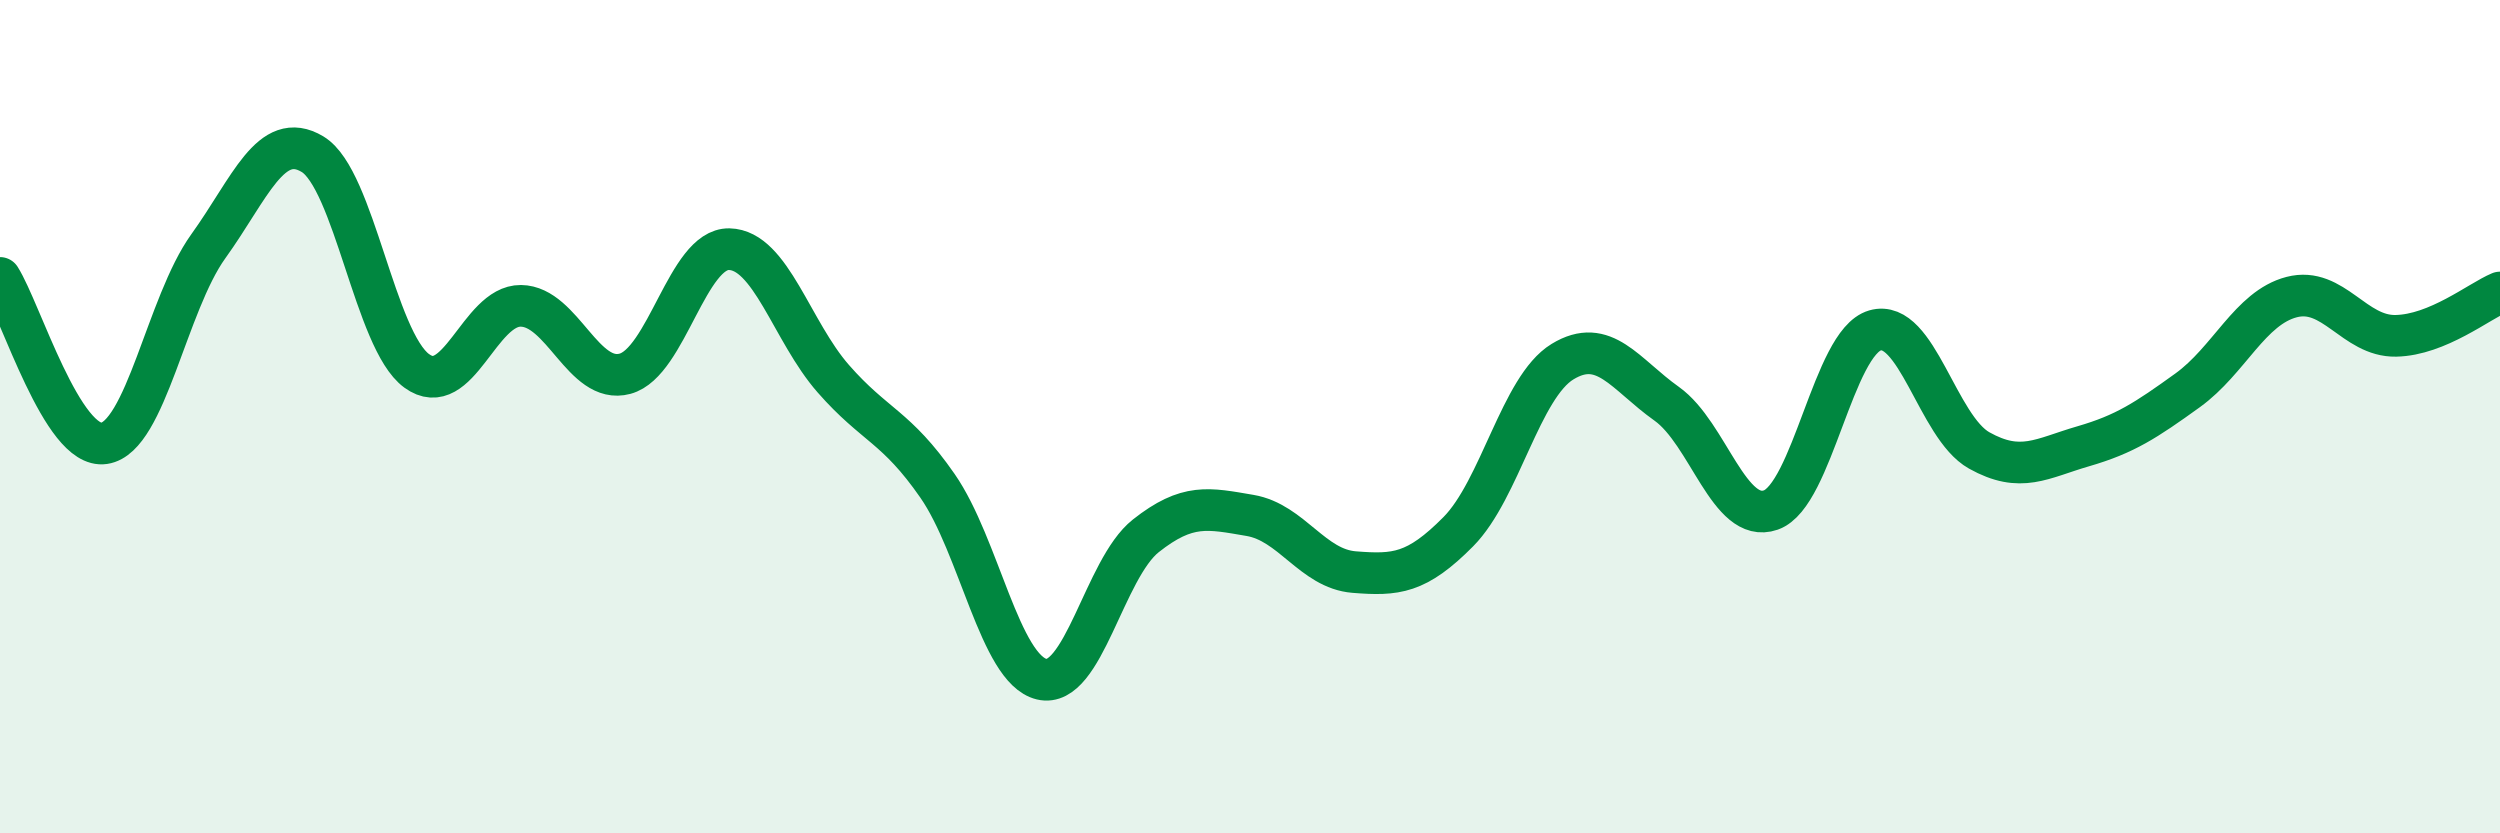
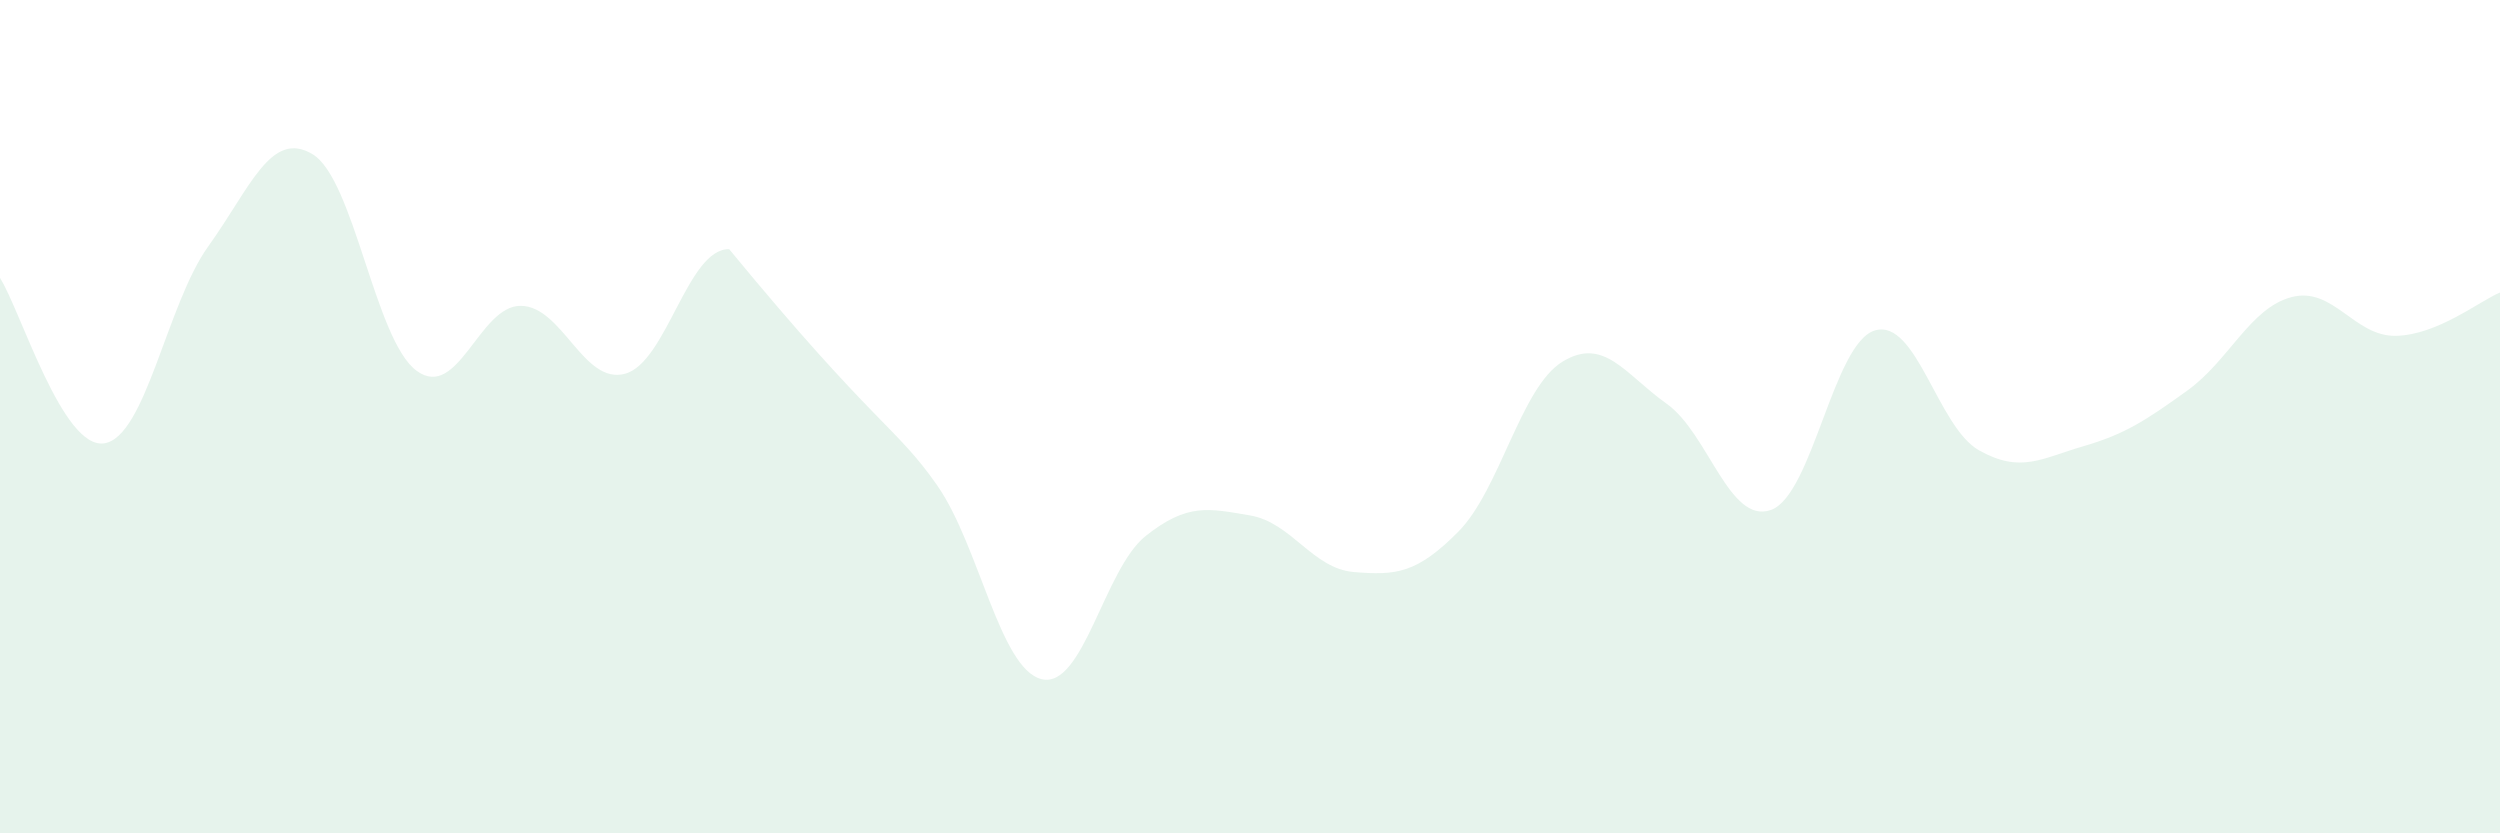
<svg xmlns="http://www.w3.org/2000/svg" width="60" height="20" viewBox="0 0 60 20">
-   <path d="M 0,6.67 C 0.5,7.46 1.5,10.79 2.5,10.64 C 3.5,10.49 4,7.3 5,5.91 C 6,4.52 6.5,3.1 7.5,3.7 C 8.5,4.3 9,8.17 10,8.9 C 11,9.63 11.5,7.33 12.5,7.34 C 13.5,7.35 14,9.24 15,8.97 C 16,8.7 16.5,5.96 17.5,5.98 C 18.5,6 19,7.95 20,9.09 C 21,10.23 21.5,10.22 22.5,11.66 C 23.5,13.1 24,16.06 25,16.3 C 26,16.54 26.5,13.65 27.5,12.86 C 28.5,12.07 29,12.2 30,12.37 C 31,12.54 31.5,13.65 32.5,13.73 C 33.5,13.81 34,13.77 35,12.76 C 36,11.75 36.5,9.29 37.5,8.68 C 38.5,8.07 39,8.98 40,9.69 C 41,10.4 41.5,12.59 42.5,12.24 C 43.5,11.89 44,8.22 45,7.93 C 46,7.64 46.5,10.25 47.5,10.81 C 48.5,11.37 49,11 50,10.71 C 51,10.42 51.5,10.09 52.5,9.37 C 53.5,8.65 54,7.39 55,7.13 C 56,6.87 56.5,8.08 57.5,8.06 C 58.5,8.04 59.5,7.23 60,7.02L60 20L0 20Z" fill="#008740" opacity="0.1" stroke-linecap="round" stroke-linejoin="round" />
-   <path d="M 0,6.67 C 0.5,7.46 1.5,10.79 2.5,10.64 C 3.5,10.49 4,7.3 5,5.91 C 6,4.52 6.5,3.1 7.5,3.7 C 8.5,4.3 9,8.17 10,8.9 C 11,9.63 11.5,7.33 12.5,7.34 C 13.5,7.35 14,9.24 15,8.97 C 16,8.7 16.5,5.96 17.5,5.98 C 18.5,6 19,7.95 20,9.09 C 21,10.23 21.5,10.22 22.5,11.66 C 23.5,13.1 24,16.06 25,16.3 C 26,16.54 26.5,13.65 27.5,12.86 C 28.5,12.07 29,12.2 30,12.37 C 31,12.54 31.5,13.65 32.5,13.73 C 33.5,13.81 34,13.77 35,12.76 C 36,11.75 36.5,9.29 37.5,8.68 C 38.5,8.07 39,8.98 40,9.69 C 41,10.4 41.5,12.59 42.5,12.24 C 43.5,11.89 44,8.22 45,7.93 C 46,7.64 46.5,10.25 47.5,10.81 C 48.5,11.37 49,11 50,10.71 C 51,10.42 51.5,10.09 52.5,9.37 C 53.5,8.65 54,7.39 55,7.13 C 56,6.87 56.5,8.08 57.5,8.06 C 58.5,8.04 59.5,7.23 60,7.02" stroke="#008740" stroke-width="1" fill="none" stroke-linecap="round" stroke-linejoin="round" />
+   <path d="M 0,6.67 C 0.5,7.46 1.5,10.79 2.5,10.64 C 3.5,10.49 4,7.3 5,5.91 C 6,4.52 6.5,3.1 7.5,3.7 C 8.5,4.3 9,8.17 10,8.9 C 11,9.63 11.5,7.33 12.5,7.34 C 13.5,7.35 14,9.24 15,8.97 C 16,8.7 16.5,5.96 17.5,5.98 C 21,10.23 21.5,10.22 22.5,11.66 C 23.5,13.1 24,16.06 25,16.3 C 26,16.54 26.5,13.65 27.5,12.86 C 28.5,12.07 29,12.2 30,12.37 C 31,12.54 31.5,13.65 32.5,13.73 C 33.5,13.81 34,13.77 35,12.76 C 36,11.75 36.5,9.29 37.5,8.68 C 38.5,8.07 39,8.98 40,9.69 C 41,10.4 41.5,12.59 42.5,12.24 C 43.5,11.89 44,8.22 45,7.93 C 46,7.64 46.5,10.25 47.5,10.81 C 48.5,11.37 49,11 50,10.71 C 51,10.42 51.5,10.09 52.5,9.37 C 53.5,8.65 54,7.39 55,7.13 C 56,6.87 56.5,8.08 57.5,8.06 C 58.5,8.04 59.5,7.23 60,7.02L60 20L0 20Z" fill="#008740" opacity="0.1" stroke-linecap="round" stroke-linejoin="round" />
</svg>